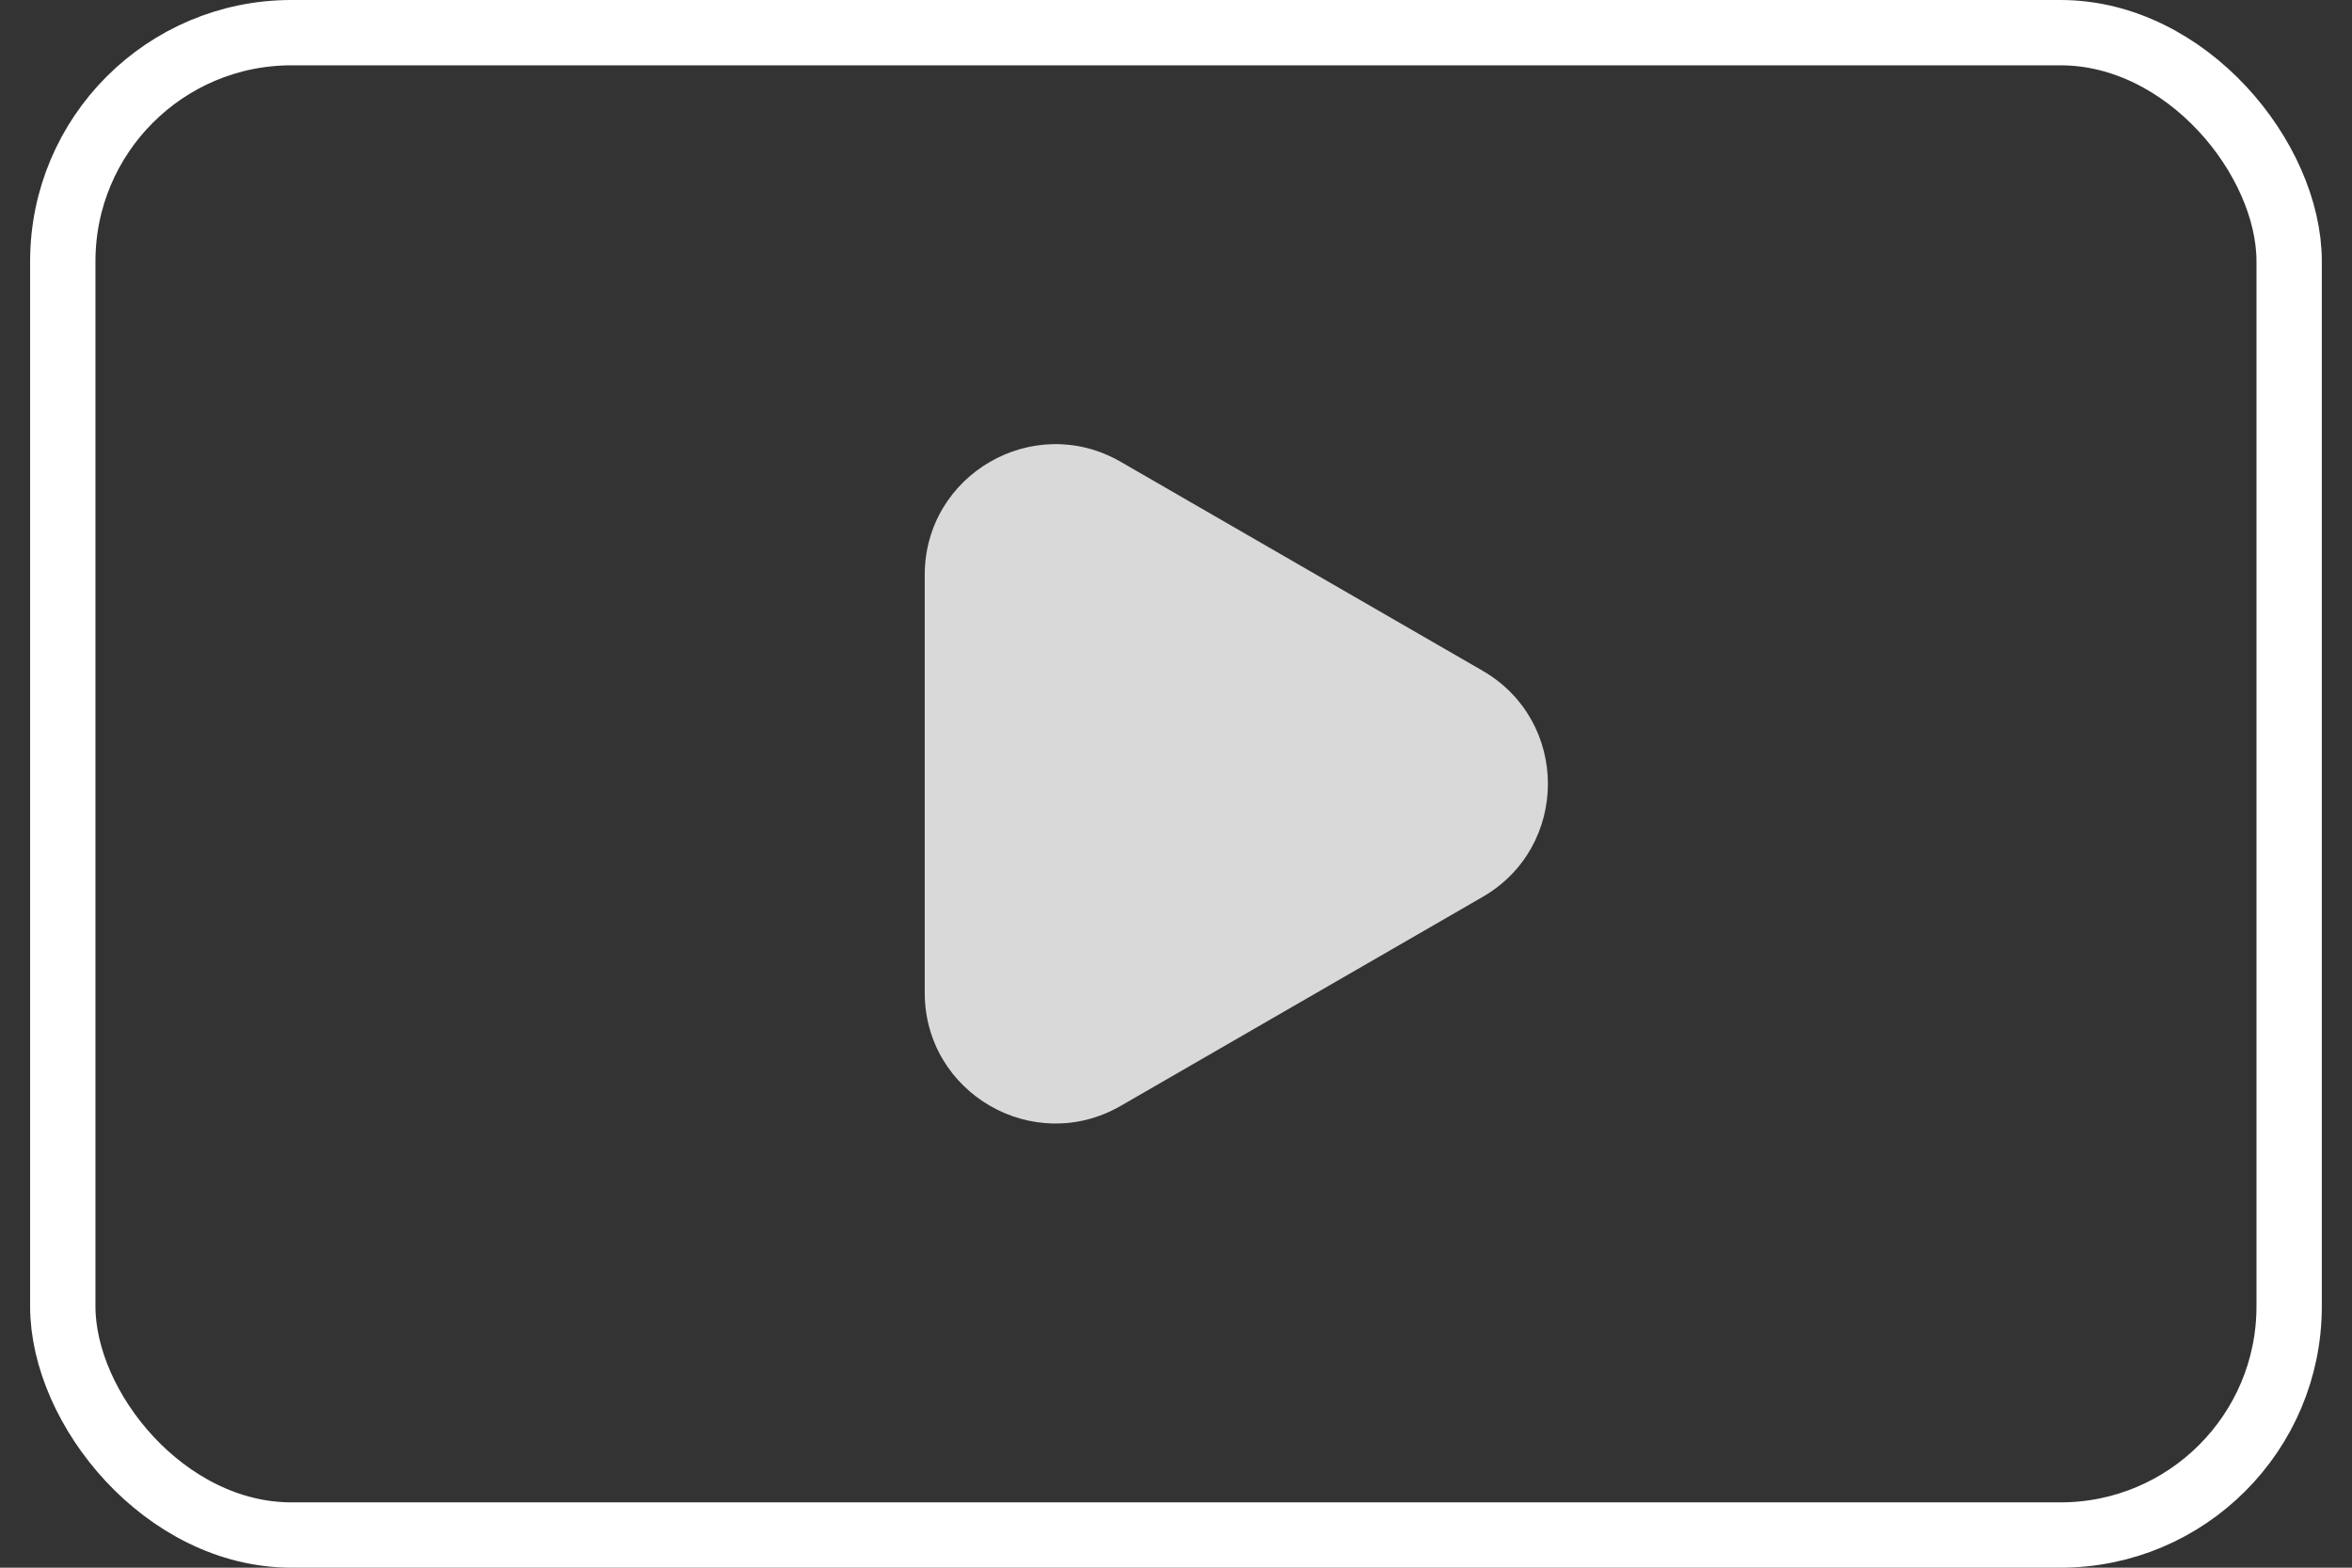
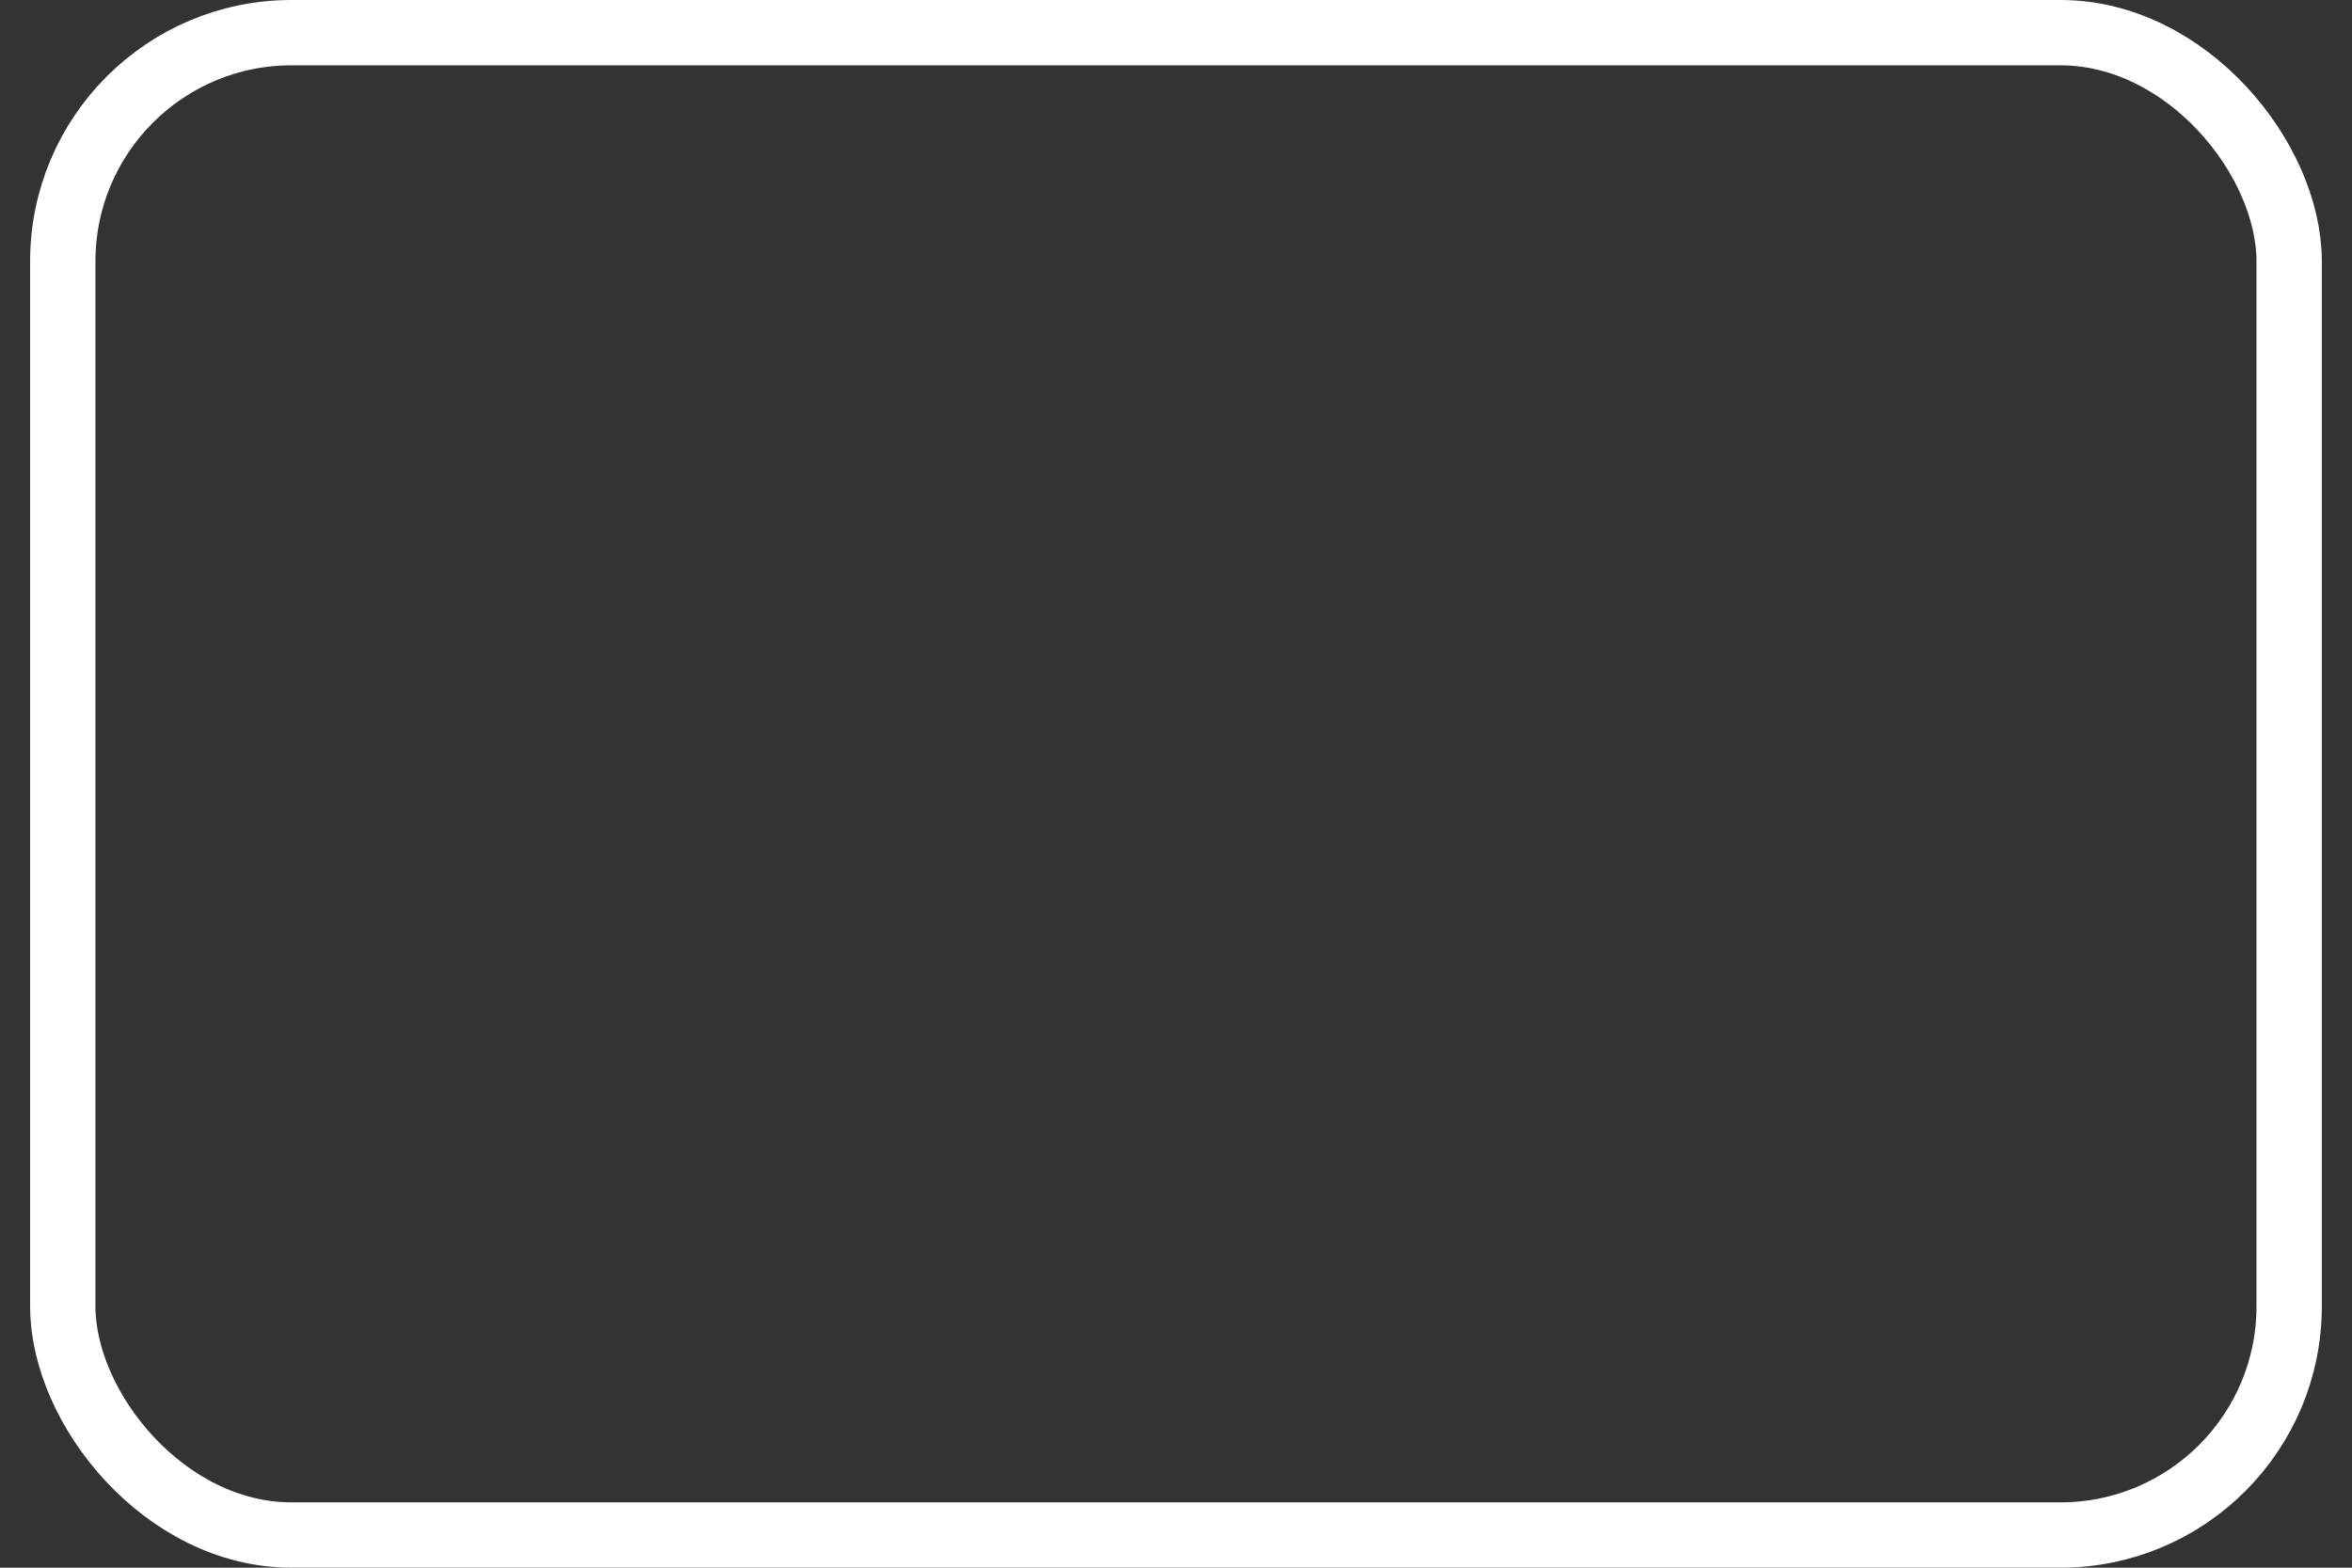
<svg xmlns="http://www.w3.org/2000/svg" width="36" height="24" viewBox="0 0 36 24" fill="none">
  <rect x="0" y="0" width="36" height="24" fill="#333333" stroke="none" />
  <rect x="0.961" y="0.5" width="34.077" height="23" rx="3.5" stroke="white" />
-   <path d="M22.692 10.268C24.026 11.038 24.026 12.962 22.692 13.732L17.154 16.93C15.82 17.699 14.154 16.737 14.154 15.198L14.154 8.802C14.154 7.263 15.82 6.3 17.154 7.07L22.692 10.268Z" fill="#D9D9D9" />
</svg>